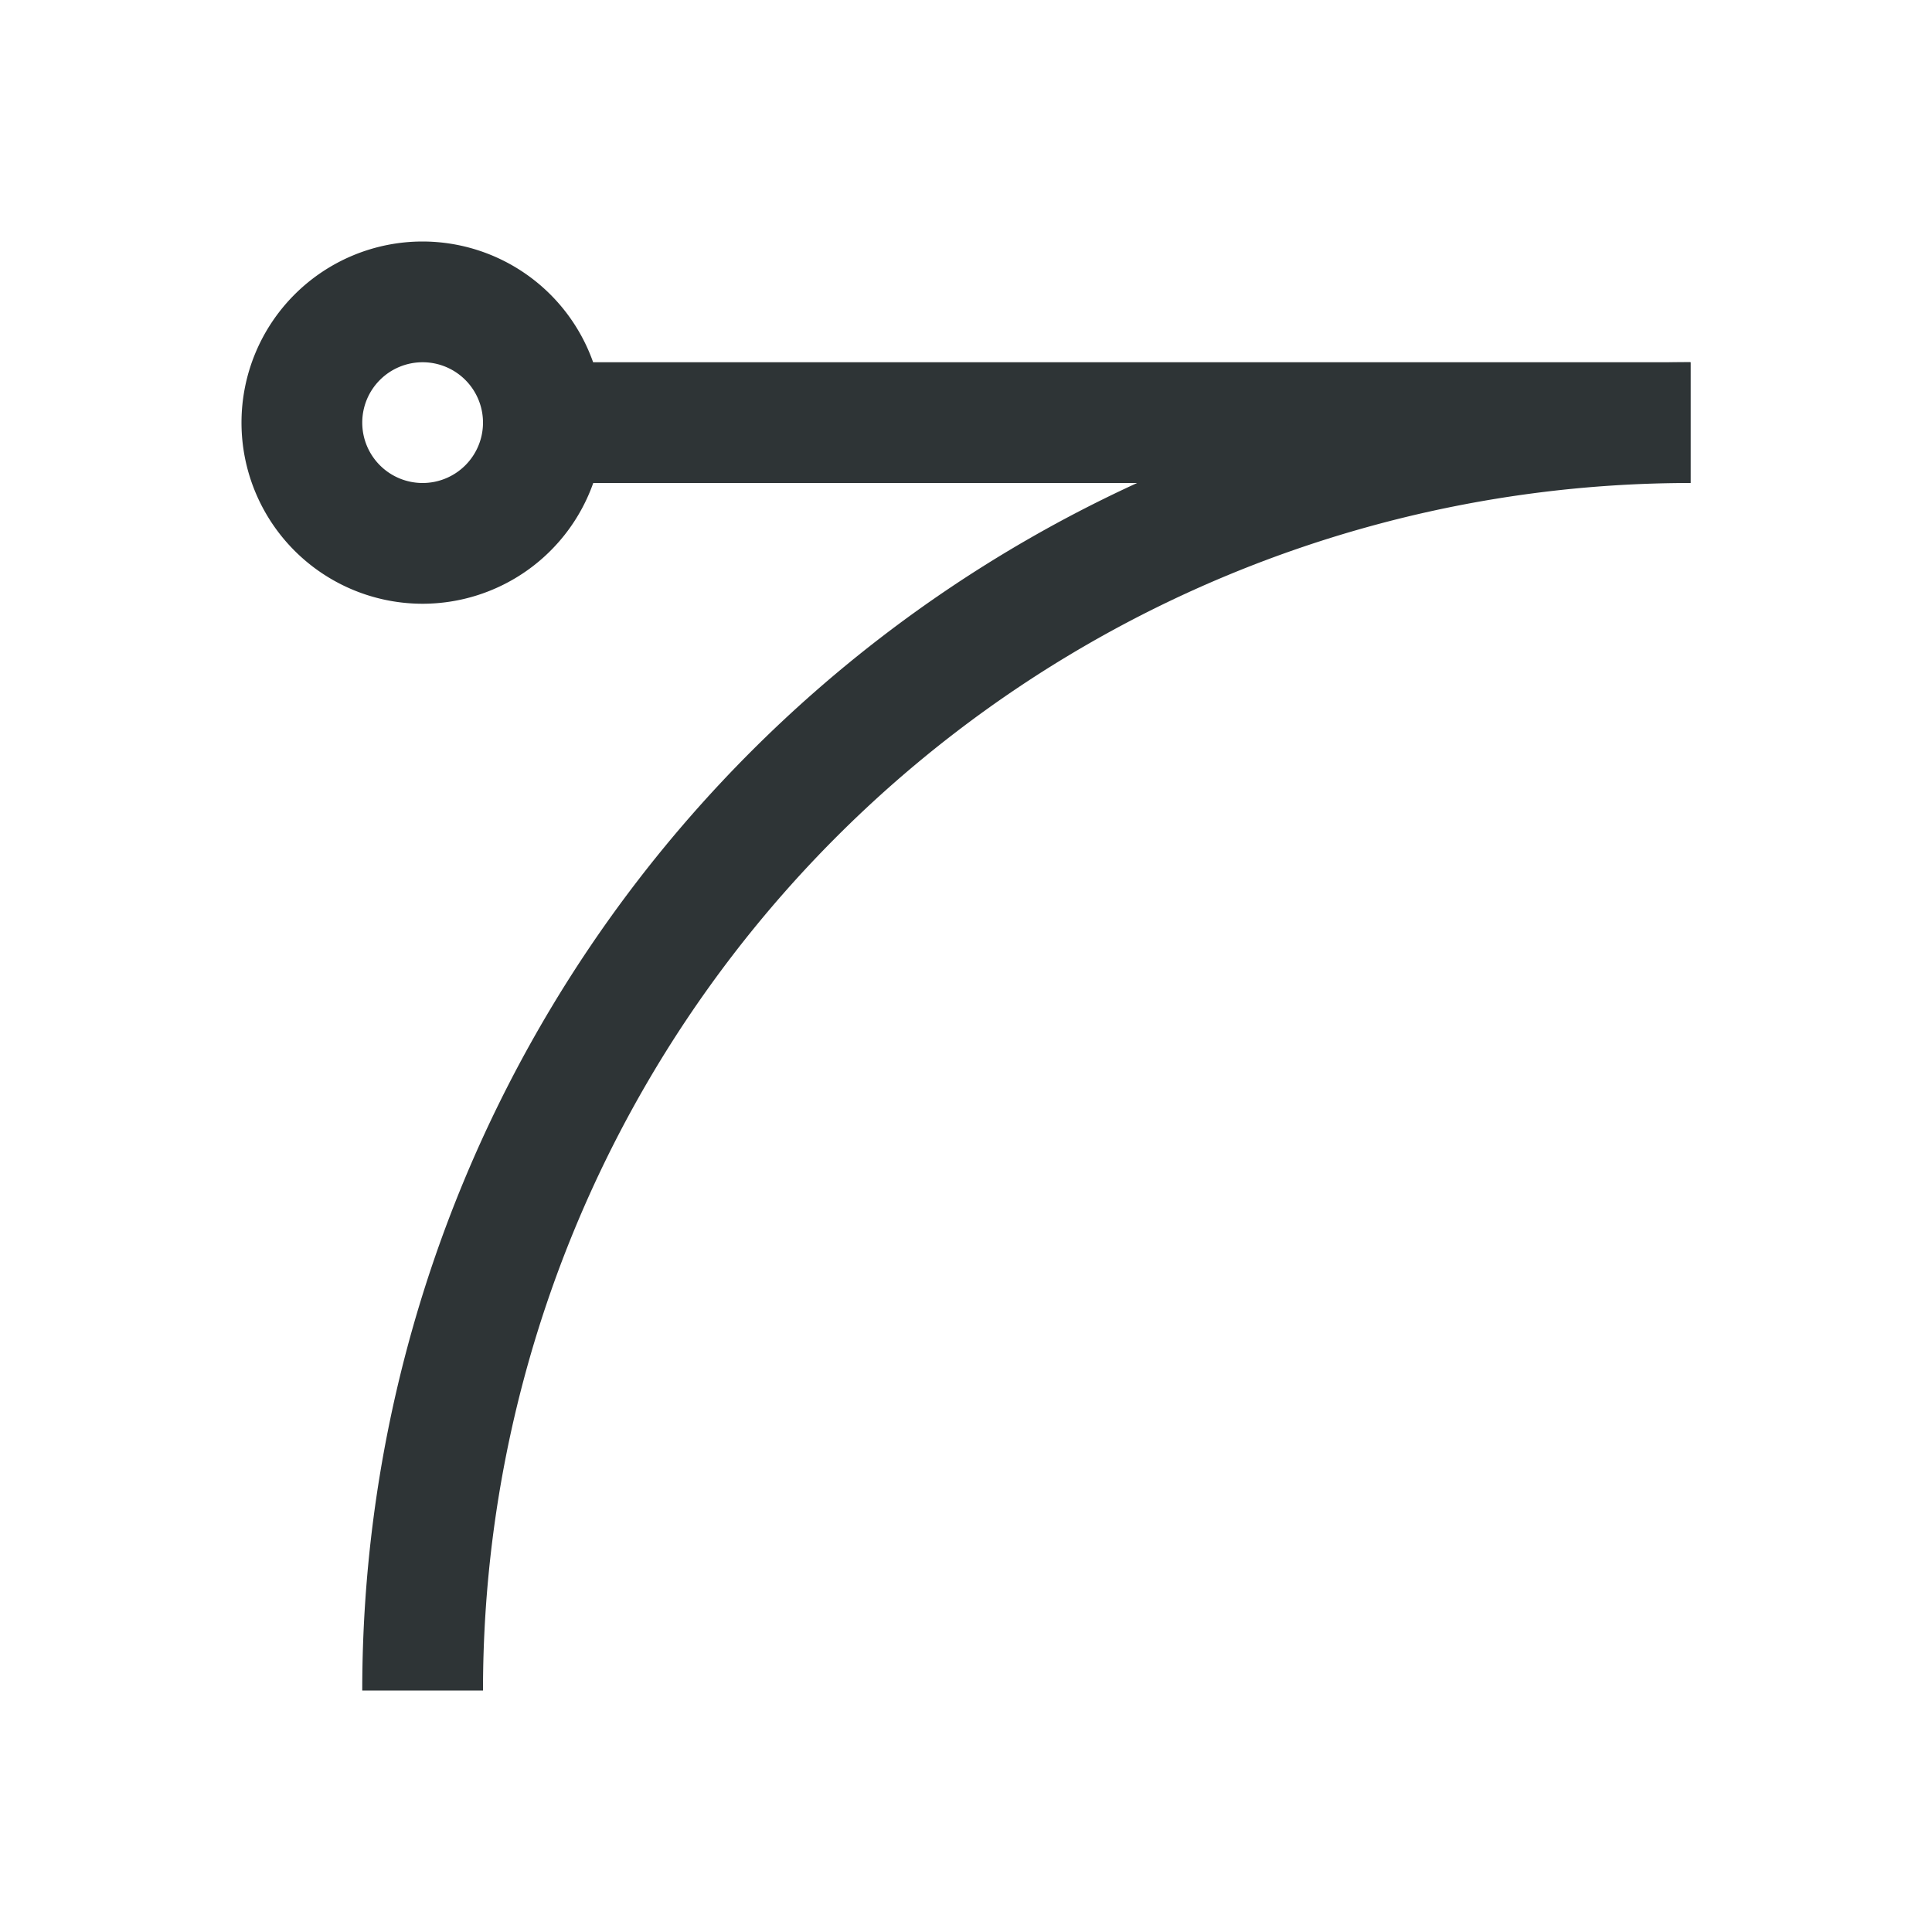
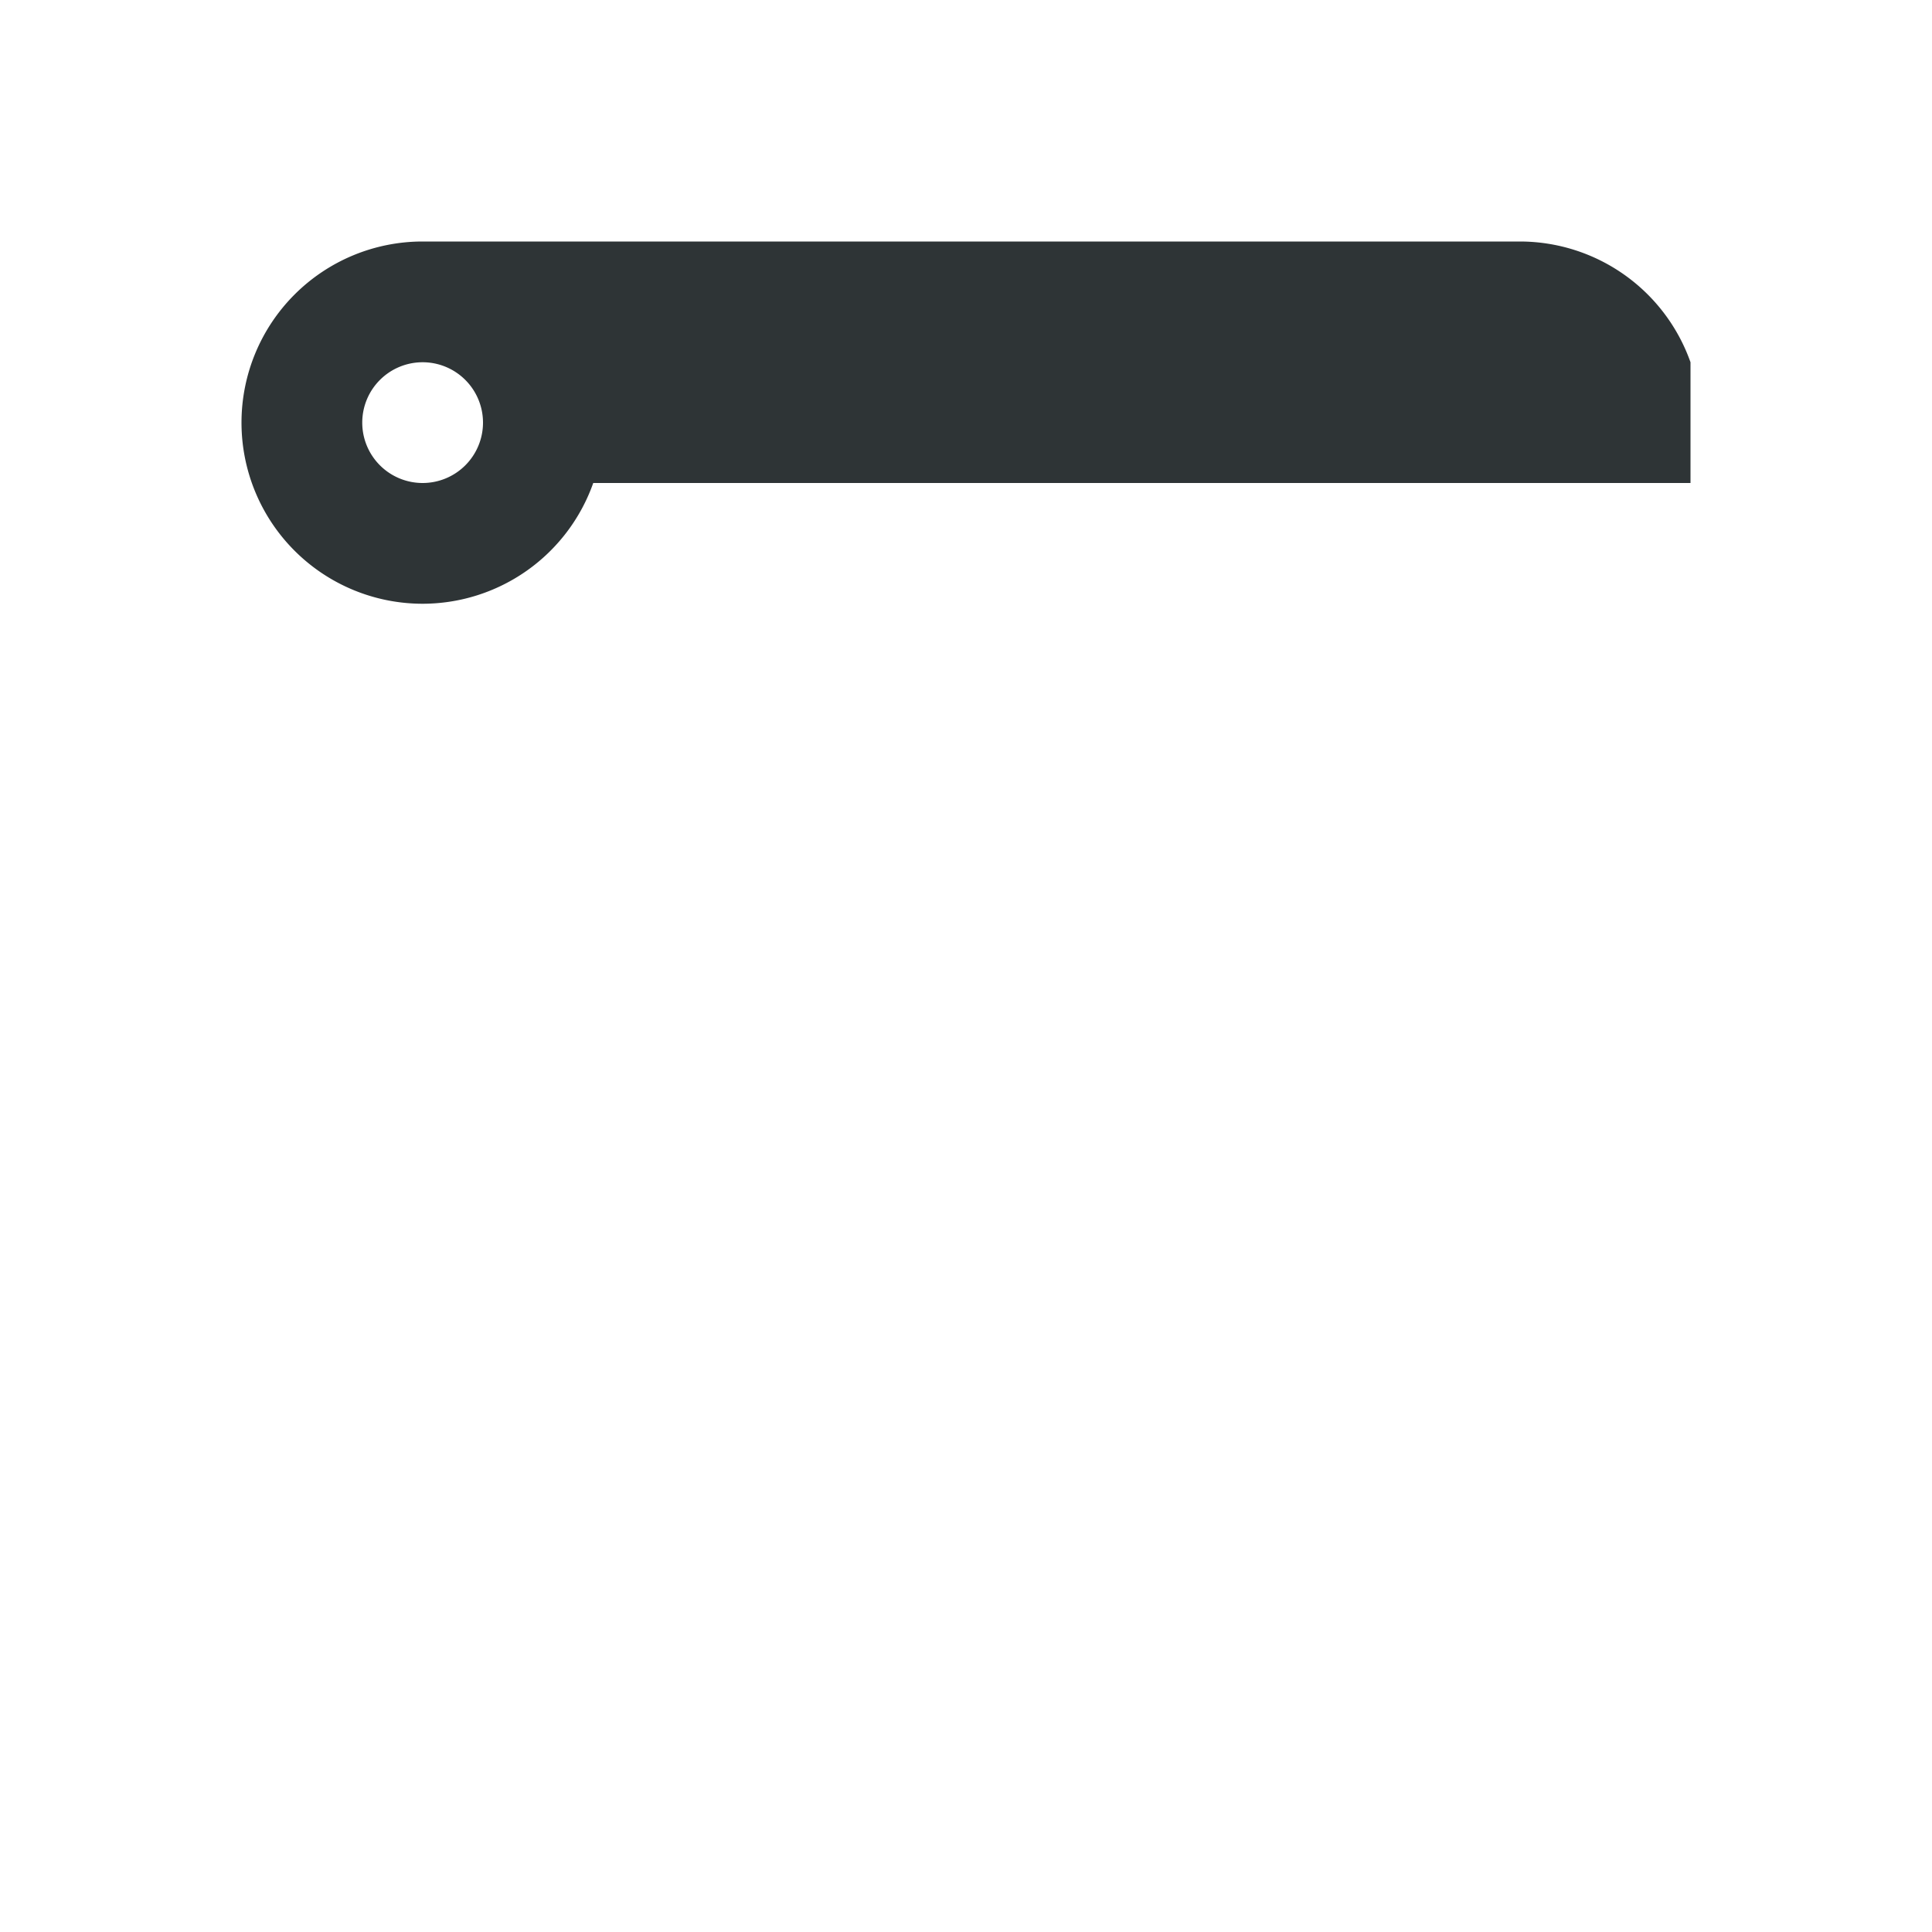
<svg xmlns="http://www.w3.org/2000/svg" viewBox="0 0 32 32">
  <g fill="#2e3436">
-     <path d="m7 4a3 3 0 0 0 -3 3 3 3 0 0 0 3 3 3 3 0 0 0 2.826-2h18.174v-2h-18.176a3 3 0 0 0 -2.824-2zm0 2a1 1 0 0 1 1 1 1 1 0 0 1 -1 1 1 1 0 0 1 -1-1 1 1 0 0 1 1-1z" />
-     <path d="m28 6a22 22 0 0 0 -22 22h2a20 20 0 0 1 20-20z" />
+     <path d="m7 4a3 3 0 0 0 -3 3 3 3 0 0 0 3 3 3 3 0 0 0 2.826-2h18.174v-2a3 3 0 0 0 -2.824-2zm0 2a1 1 0 0 1 1 1 1 1 0 0 1 -1 1 1 1 0 0 1 -1-1 1 1 0 0 1 1-1z" />
  </g>
</svg>